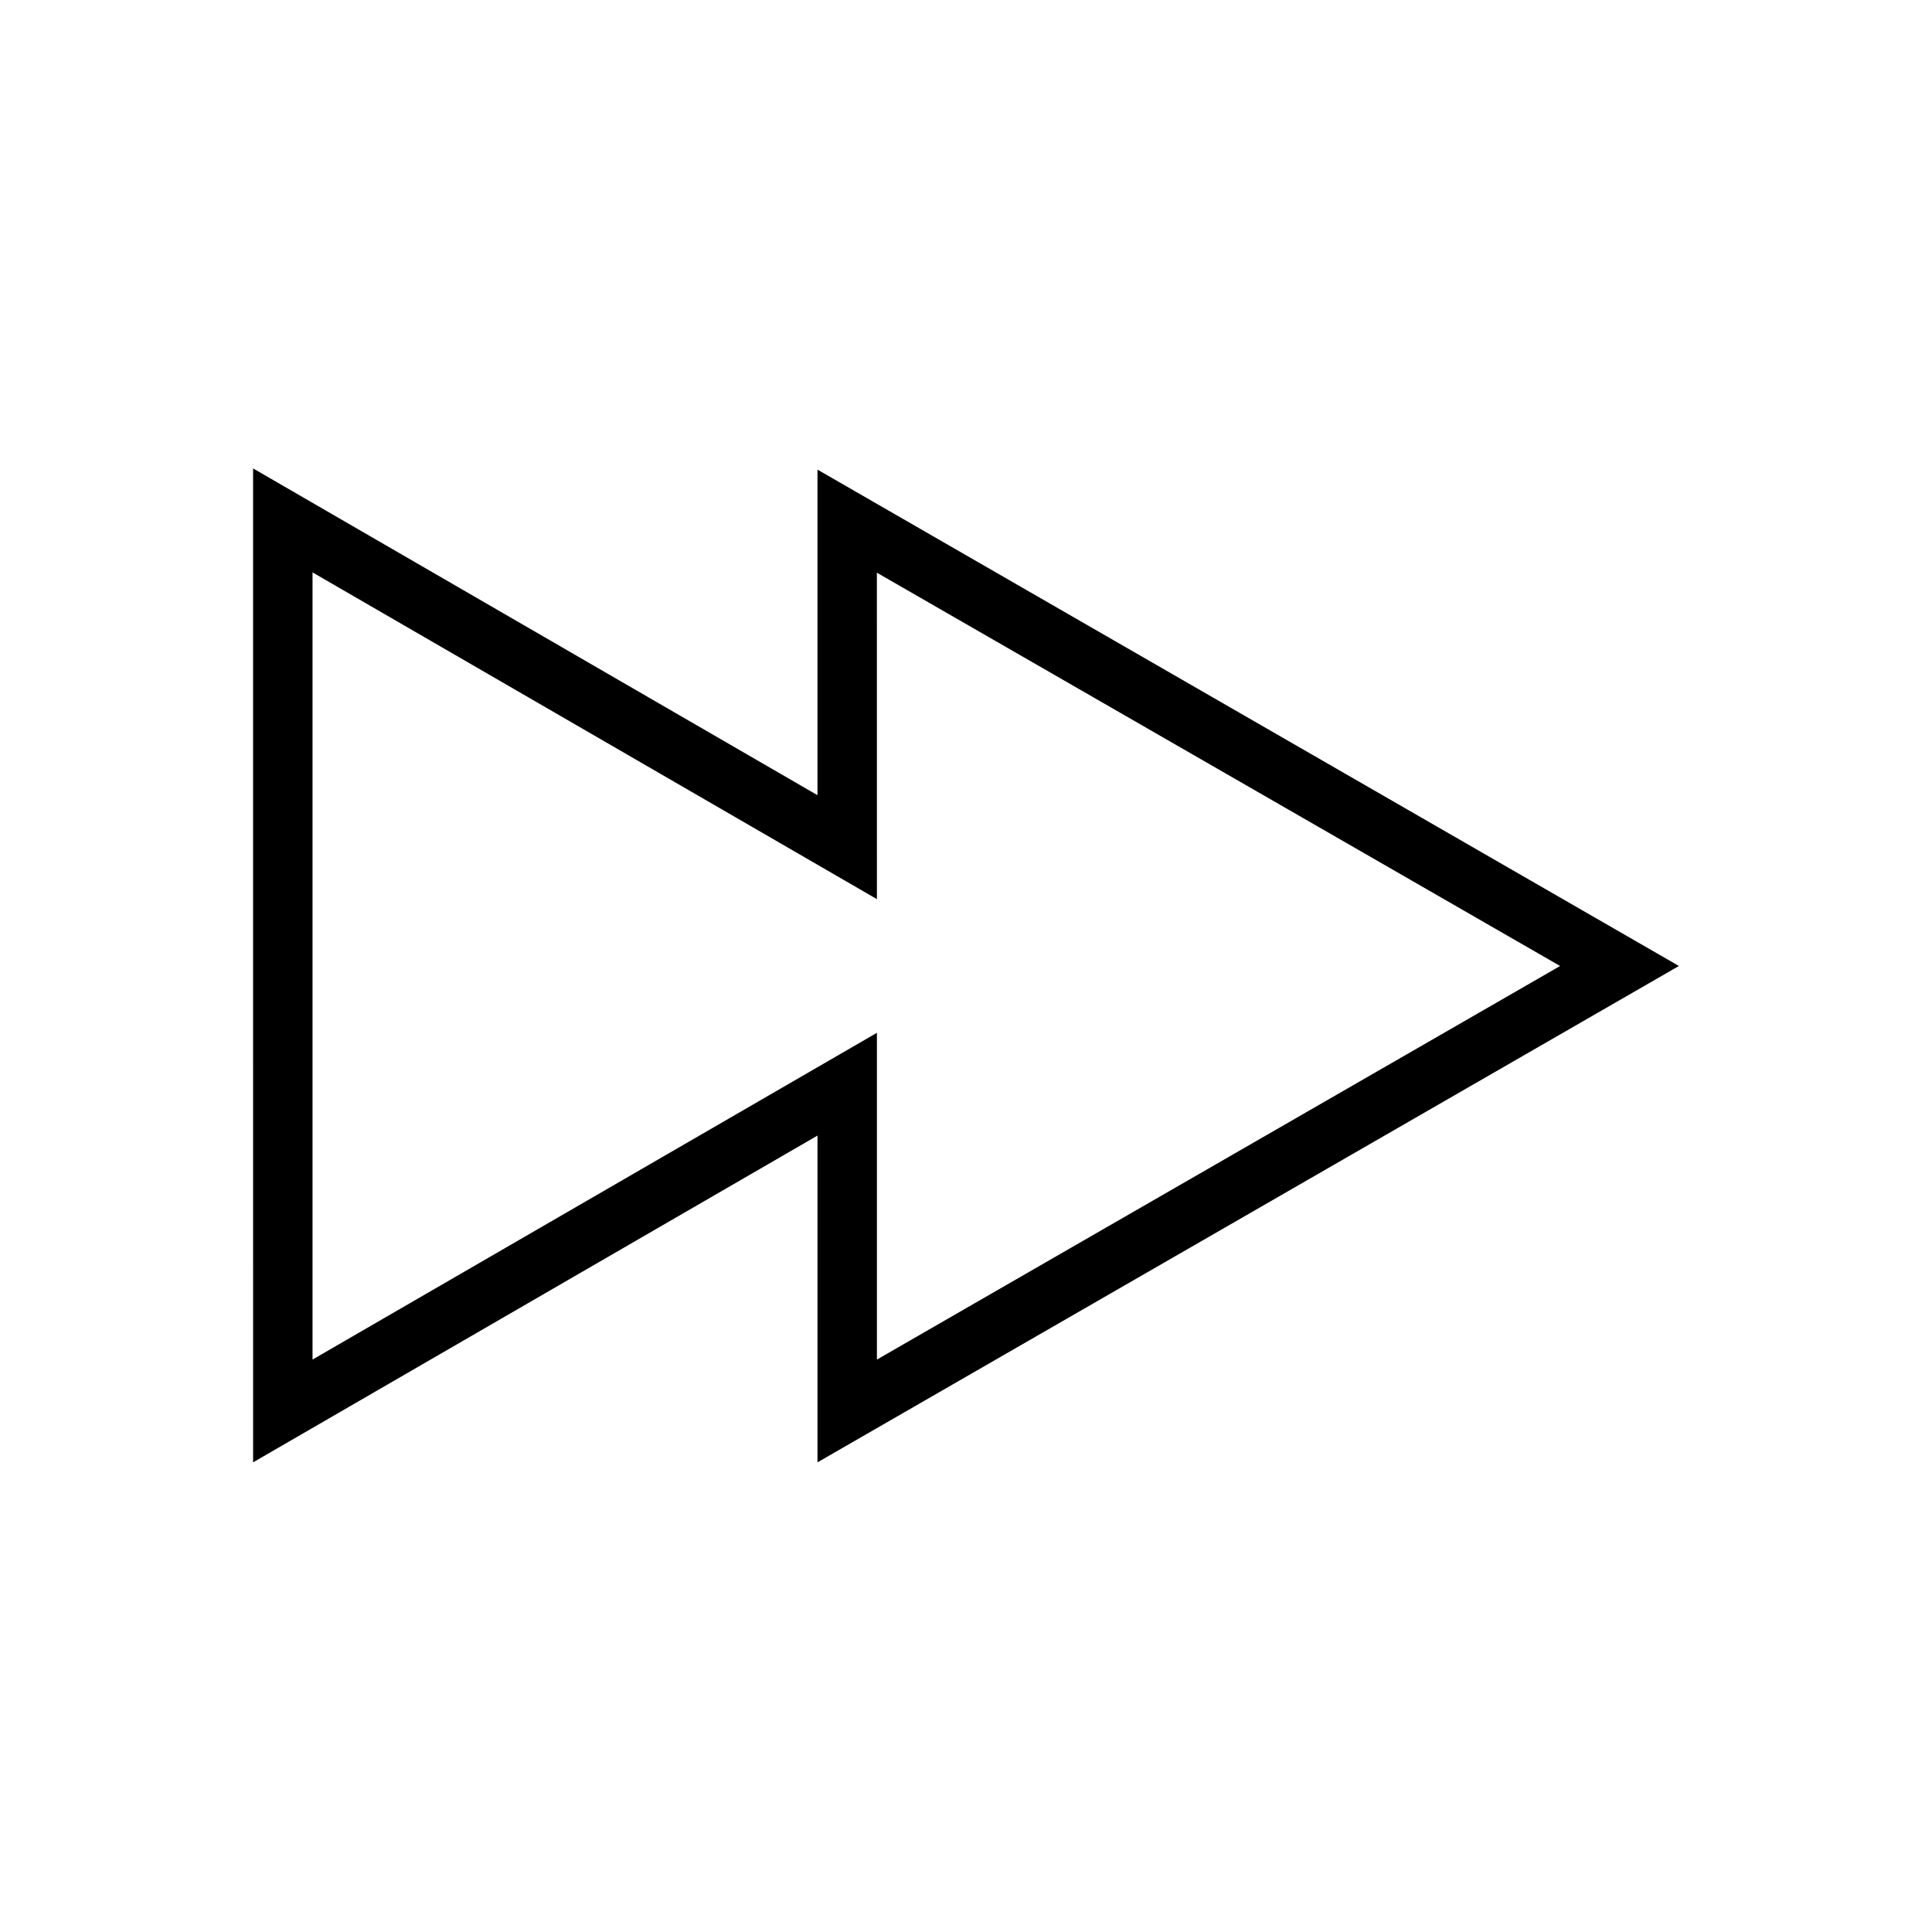
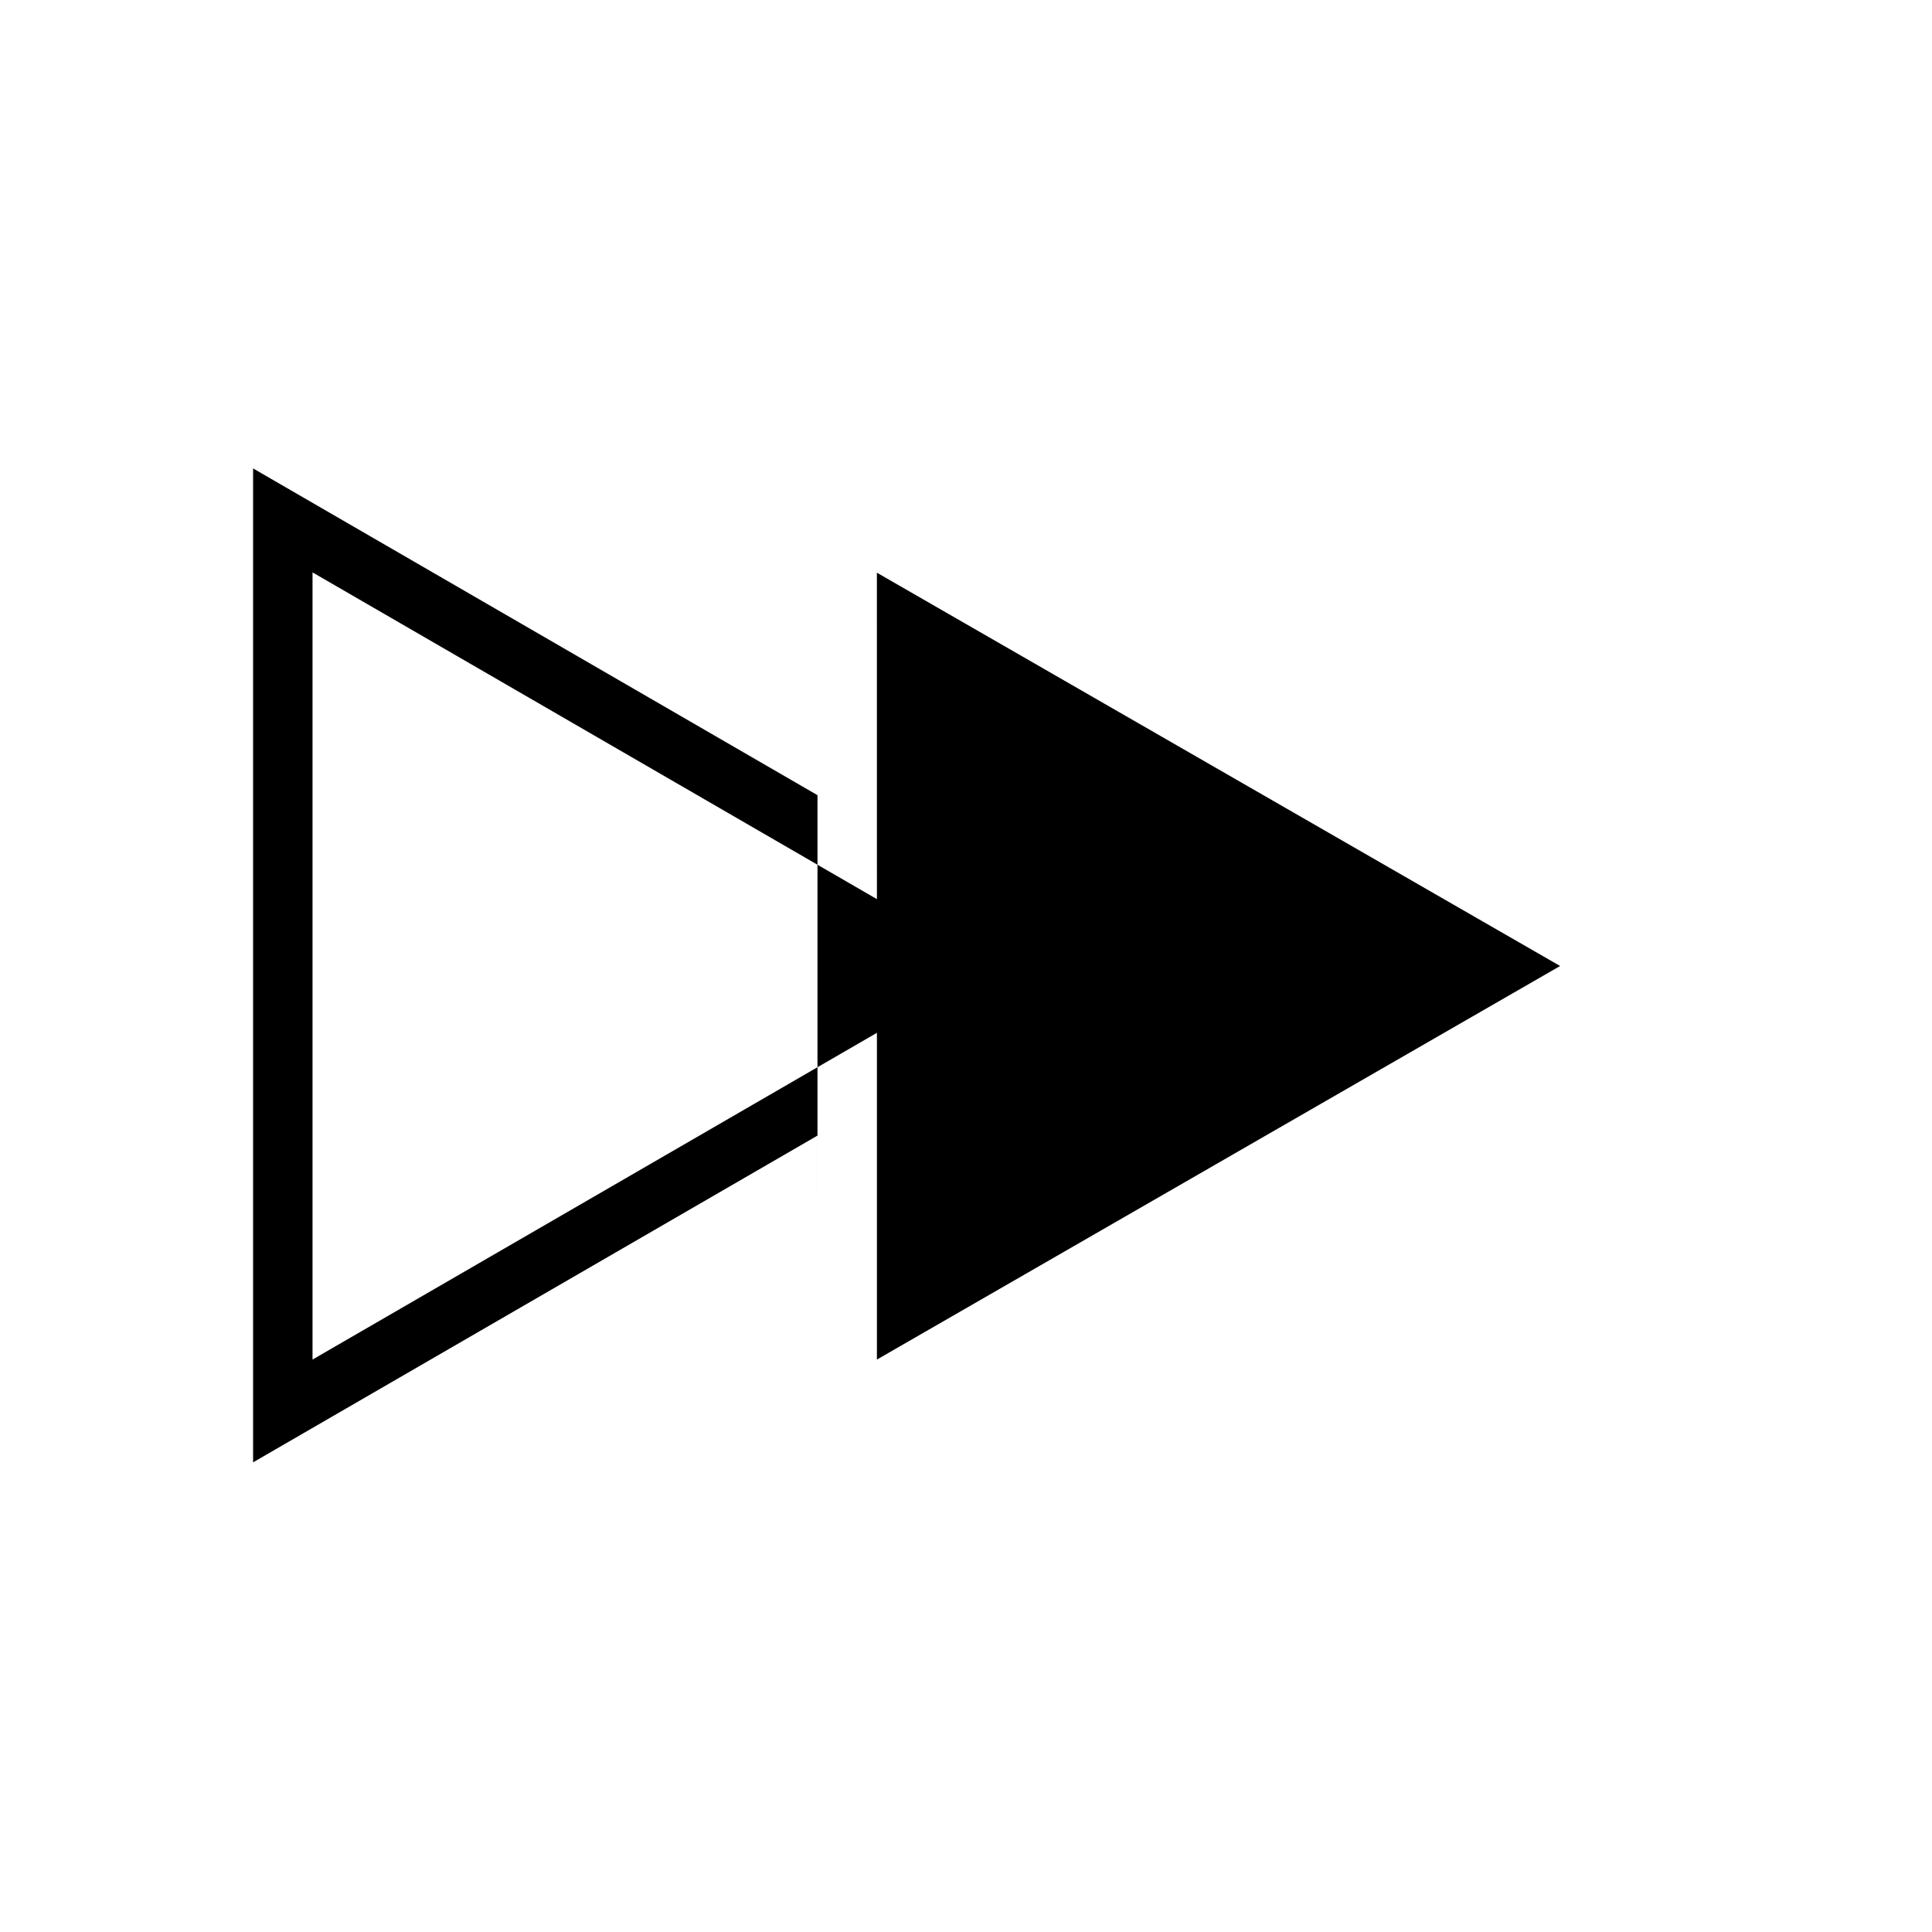
<svg xmlns="http://www.w3.org/2000/svg" fill="#000000" width="800px" height="800px" version="1.1" viewBox="144 144 512 512">
-   <path d="m360.64 354.73-149.57-86.594 0.004 263.4 149.57-86.594v86.594l228.29-131.54-228.29-131.54zm15.742-58.961 181.06 104.23-181.05 104.3v-86.594l-149.57 86.594v-208.61l149.57 86.594z" />
+   <path d="m360.64 354.73-149.57-86.594 0.004 263.4 149.57-86.594v86.594zm15.742-58.961 181.06 104.23-181.05 104.3v-86.594l-149.57 86.594v-208.61l149.57 86.594z" />
</svg>